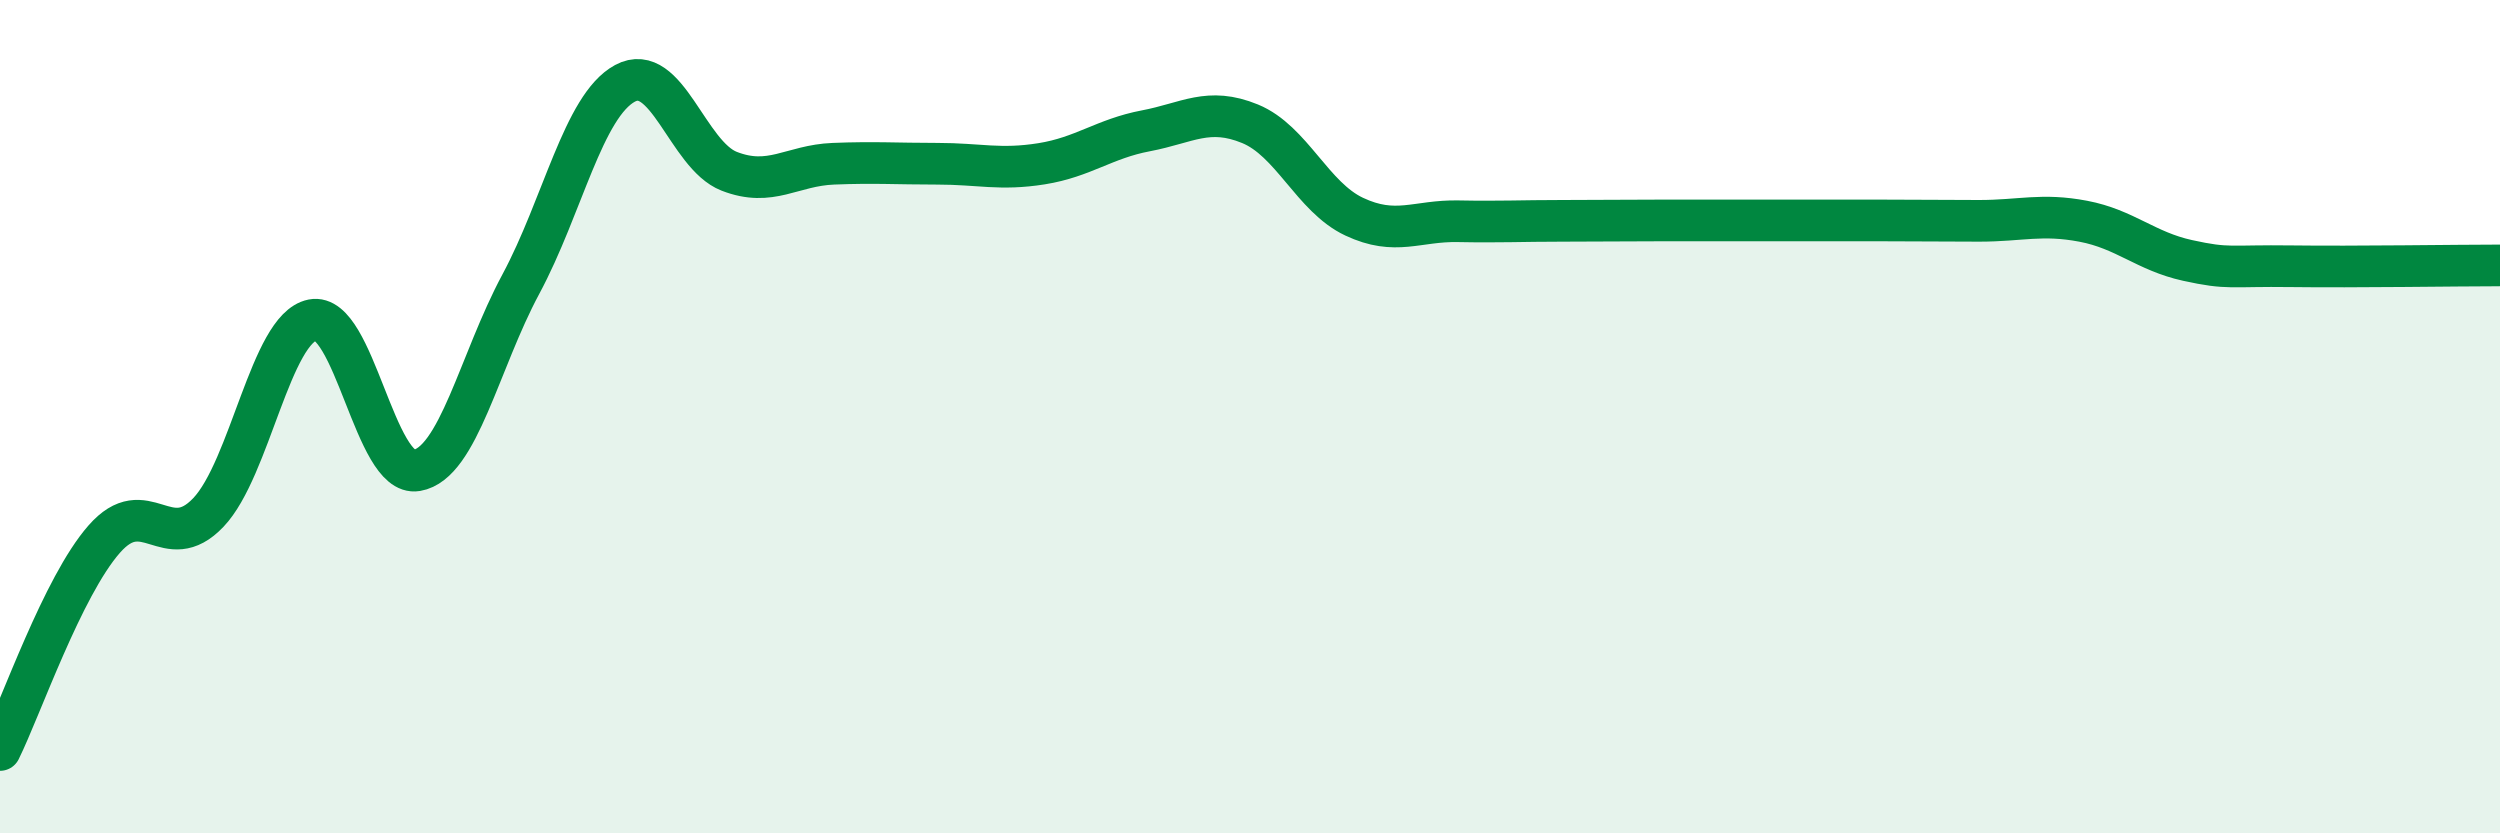
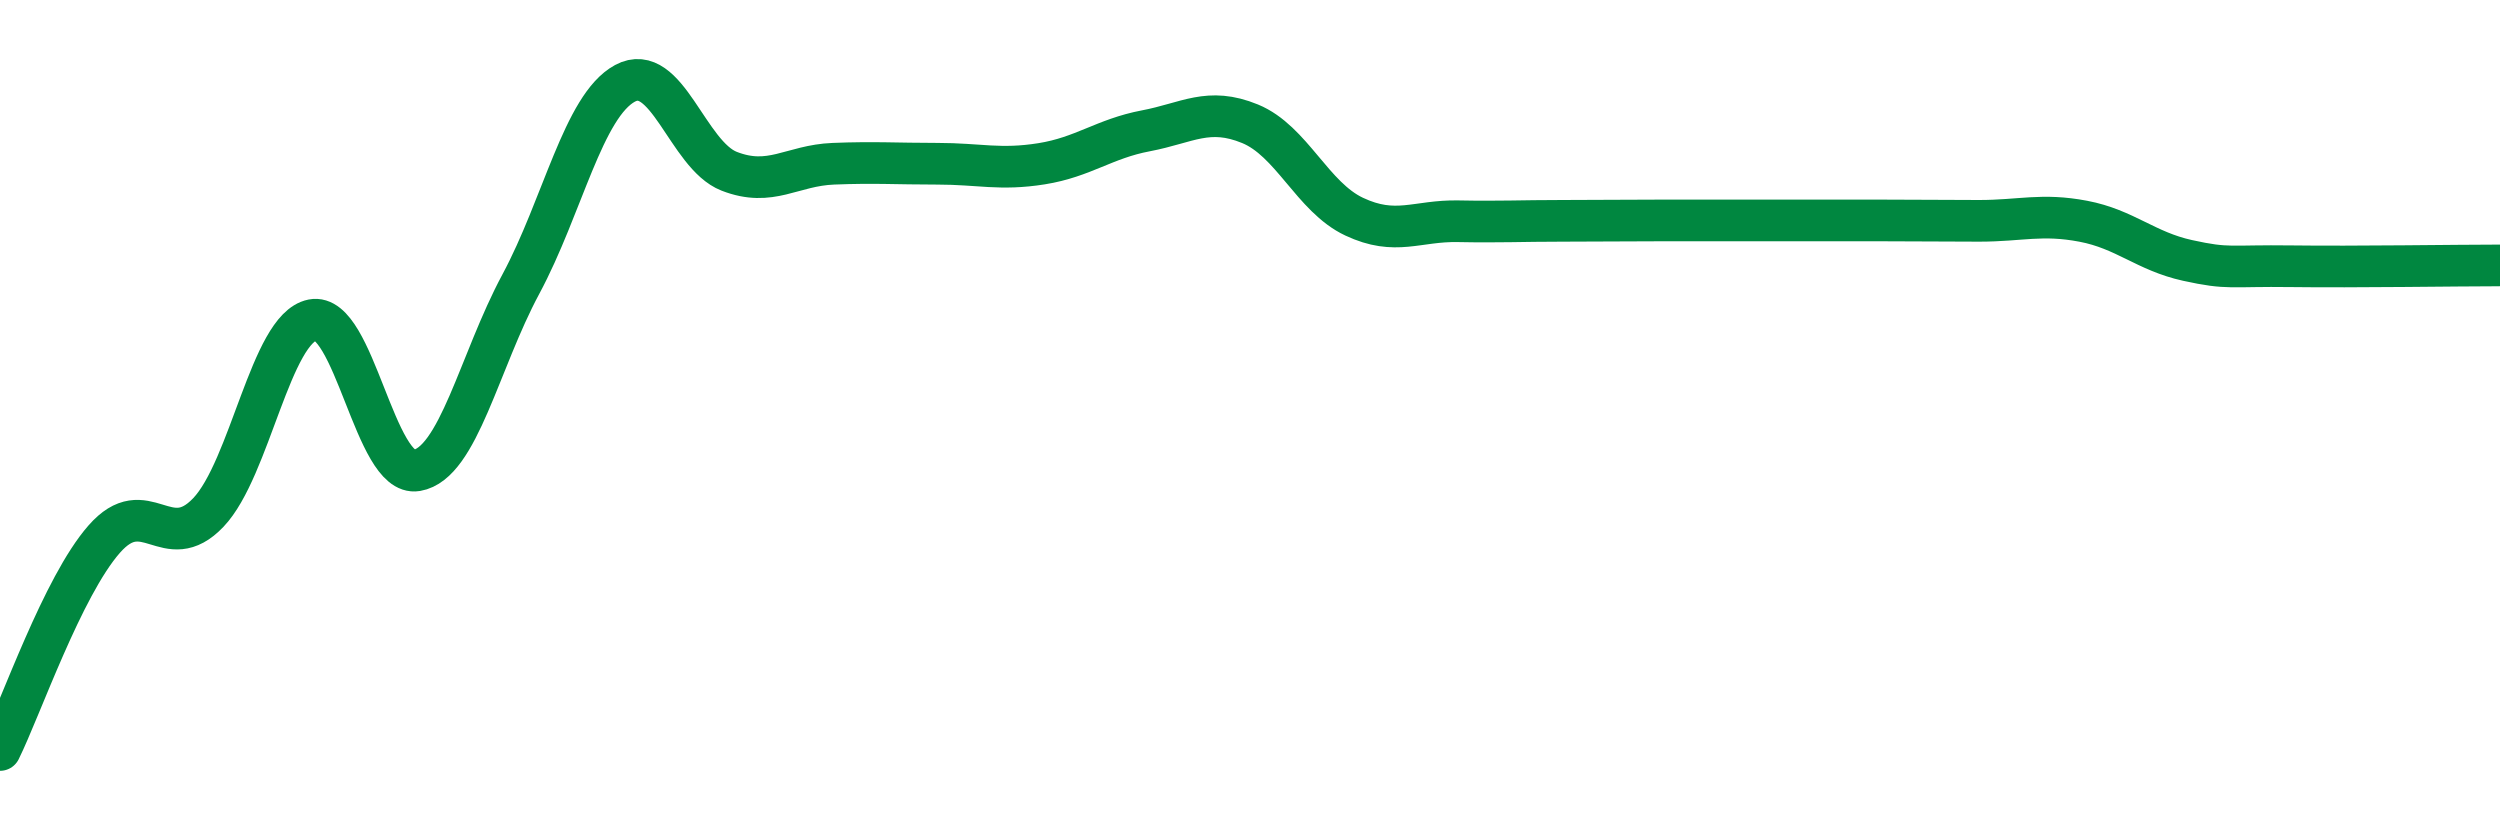
<svg xmlns="http://www.w3.org/2000/svg" width="60" height="20" viewBox="0 0 60 20">
-   <path d="M 0,18 C 0.5,16.99 1.5,14.08 2.5,12.94 C 3.5,11.8 4,13.35 5,12.3 C 6,11.25 6.5,7.88 7.5,7.68 C 8.5,7.48 9,11.46 10,11.29 C 11,11.12 11.5,8.68 12.5,6.82 C 13.5,4.96 14,2.54 15,2 C 16,1.46 16.5,3.72 17.5,4.11 C 18.5,4.5 19,3.97 20,3.93 C 21,3.89 21.5,3.93 22.5,3.93 C 23.5,3.93 24,4.09 25,3.93 C 26,3.77 26.5,3.33 27.5,3.14 C 28.5,2.95 29,2.56 30,2.97 C 31,3.38 31.5,4.73 32.5,5.2 C 33.5,5.67 34,5.29 35,5.31 C 36,5.33 36.5,5.3 37.5,5.3 C 38.5,5.3 39,5.29 40,5.29 C 41,5.29 41.5,5.29 42.5,5.29 C 43.5,5.29 44,5.29 45,5.29 C 46,5.29 46.5,5.3 47.5,5.3 C 48.5,5.3 49,5.12 50,5.31 C 51,5.5 51.5,6.03 52.5,6.25 C 53.5,6.47 53.5,6.37 55,6.39 C 56.5,6.41 59,6.37 60,6.37L60 20L0 20Z" fill="#008740" opacity="0.1" stroke-linecap="round" stroke-linejoin="round" />
  <path d="M 0,18 C 0.5,16.99 1.5,14.08 2.5,12.94 C 3.5,11.8 4,13.35 5,12.3 C 6,11.25 6.5,7.88 7.5,7.68 C 8.5,7.48 9,11.46 10,11.29 C 11,11.12 11.5,8.68 12.5,6.82 C 13.5,4.96 14,2.54 15,2 C 16,1.46 16.5,3.72 17.5,4.11 C 18.5,4.5 19,3.97 20,3.93 C 21,3.89 21.5,3.93 22.5,3.93 C 23.5,3.93 24,4.09 25,3.93 C 26,3.77 26.5,3.33 27.5,3.14 C 28.5,2.95 29,2.56 30,2.97 C 31,3.38 31.5,4.73 32.5,5.2 C 33.5,5.67 34,5.29 35,5.31 C 36,5.33 36.5,5.3 37.5,5.3 C 38.5,5.3 39,5.29 40,5.29 C 41,5.29 41.5,5.29 42.5,5.29 C 43.5,5.29 44,5.29 45,5.29 C 46,5.29 46.5,5.3 47.5,5.3 C 48.5,5.3 49,5.12 50,5.31 C 51,5.5 51.5,6.03 52.5,6.25 C 53.5,6.47 53.5,6.37 55,6.39 C 56.5,6.41 59,6.37 60,6.37" stroke="#008740" stroke-width="1" fill="none" stroke-linecap="round" stroke-linejoin="round" />
</svg>